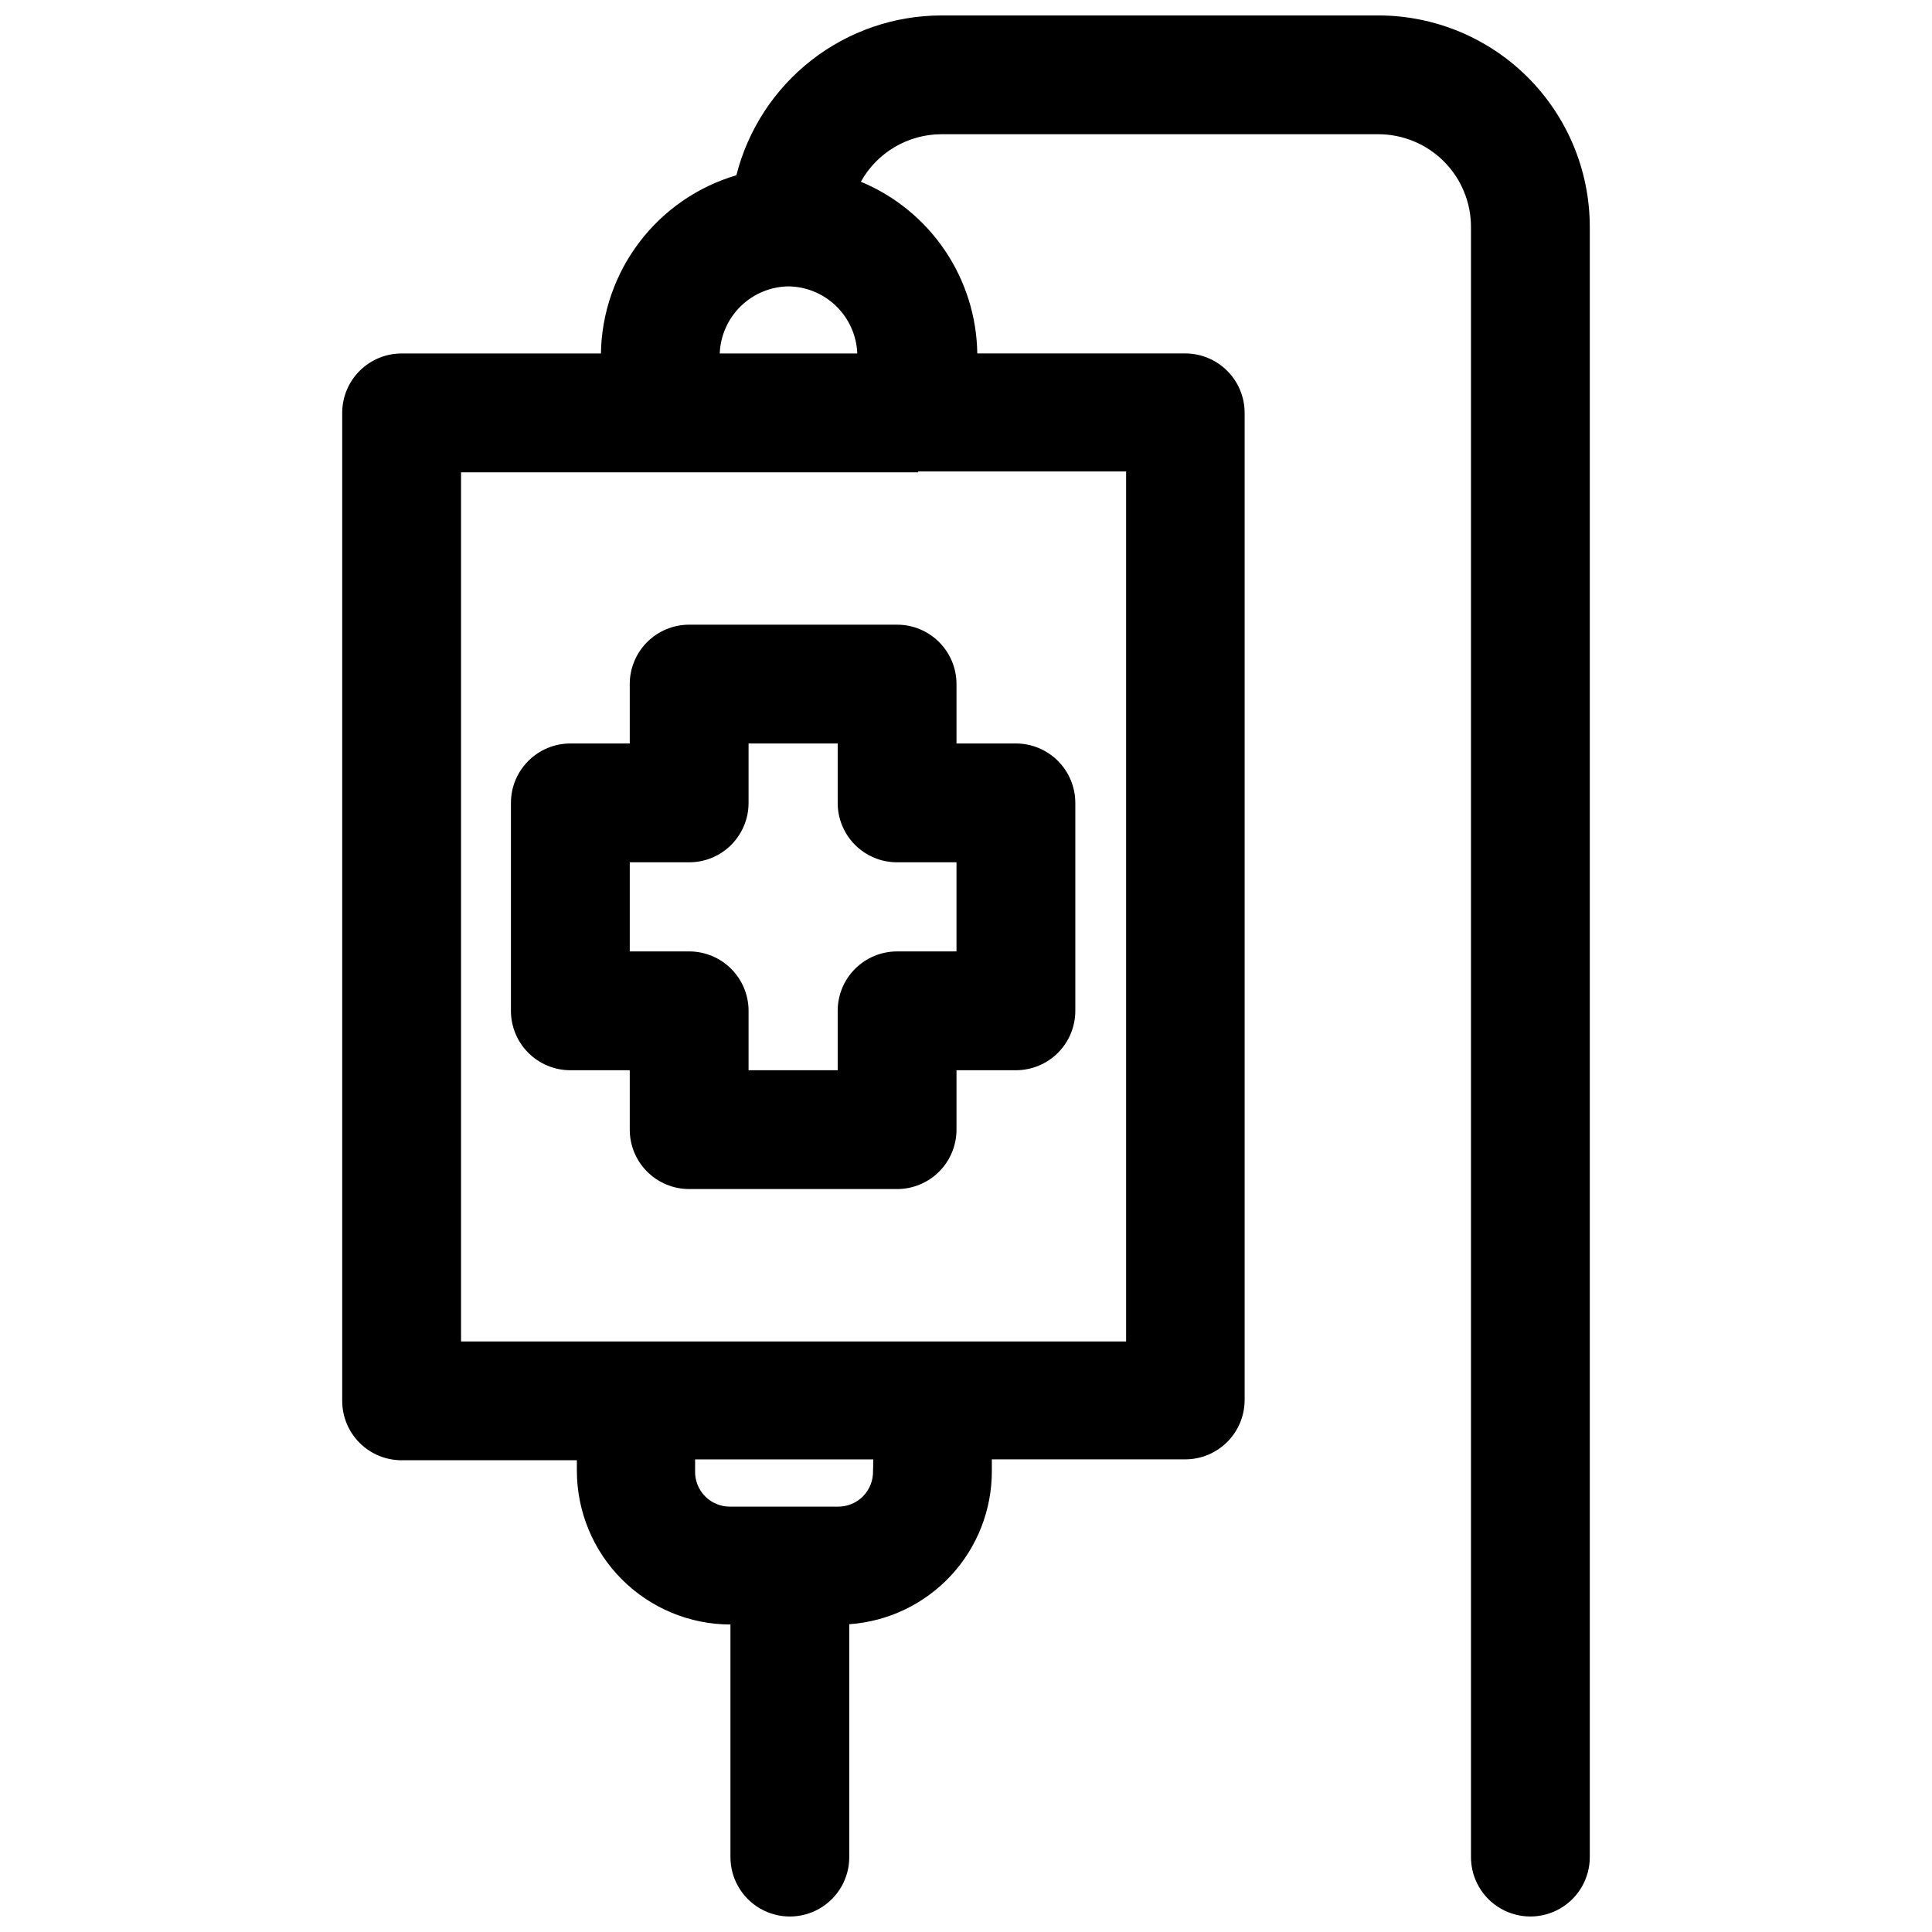
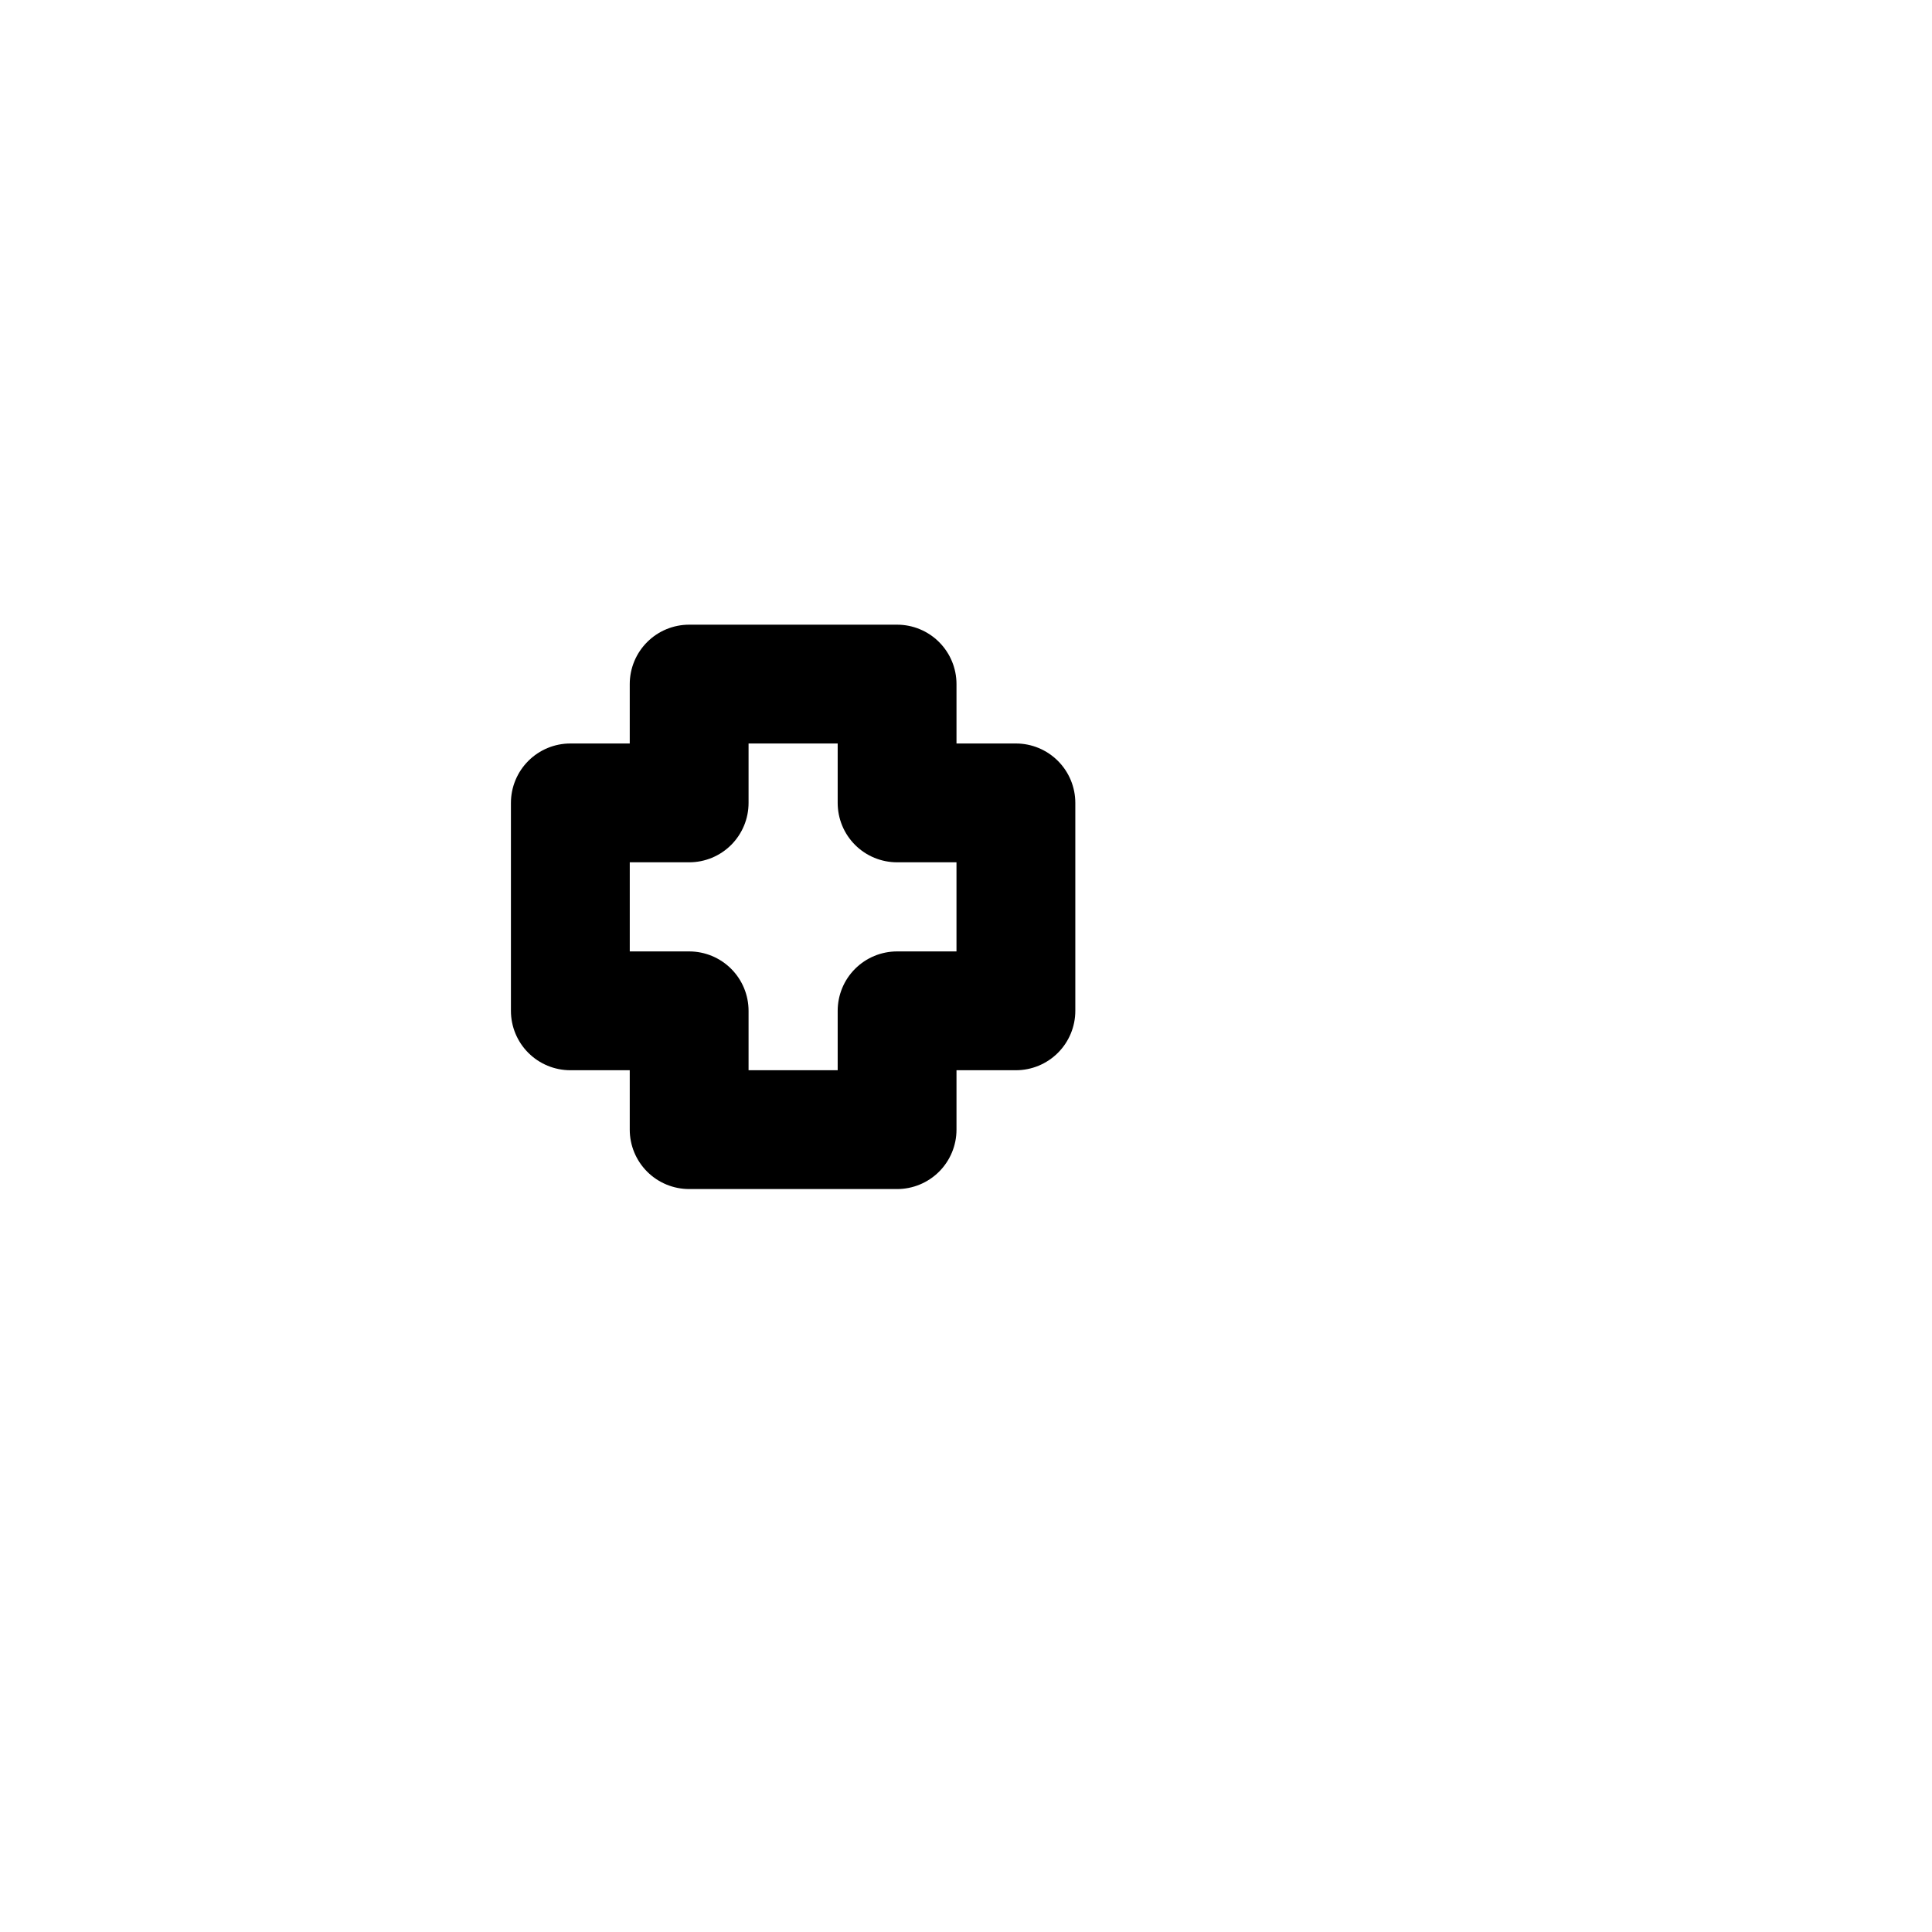
<svg xmlns="http://www.w3.org/2000/svg" width="800px" height="800px" version="1.1" viewBox="144 144 512 512">
  <defs>
    <clipPath id="a">
-       <path d="m234 148.09h332v503.81h-332z" />
-     </clipPath>
+       </clipPath>
  </defs>
  <g clip-path="url(#a)">
    <path d="m565.31 636.16v-432.02c0-14.836-5.887-29.066-16.363-39.574-10.477-10.508-24.691-16.43-39.531-16.473h-115.95c-12.473 0.02-24.582 4.195-34.418 11.863-9.836 7.672-16.836 18.398-19.898 30.488-10.238 3.019-19.242 9.23-25.699 17.727s-10.031 18.836-10.199 29.504h-52.82c-4.176 0-8.18 1.66-11.133 4.613-2.953 2.953-4.609 6.957-4.609 11.133v261.82c0 4.176 1.656 8.18 4.609 11.133s6.957 4.609 11.133 4.609h46.445v2.836c0.02 10.785 4.316 21.125 11.941 28.754 7.629 7.629 17.969 11.922 28.758 11.941v61.641c0 5.625 3 10.82 7.871 13.633 4.871 2.812 10.871 2.812 15.742 0 4.875-2.812 7.875-8.008 7.875-13.633v-61.719c10.273-0.719 19.891-5.312 26.906-12.852 7.016-7.543 10.902-17.469 10.879-27.766v-3.07h51.246c4.176 0 8.18-1.66 11.133-4.613 2.953-2.953 4.613-6.957 4.613-11.133v-261.59c0-4.176-1.66-8.18-4.613-11.133-2.953-2.953-6.957-4.613-11.133-4.613h-55.105c-0.141-9.766-3.141-19.277-8.625-27.363-5.481-8.086-13.211-14.391-22.23-18.137 2.113-3.805 5.203-6.981 8.953-9.195 3.75-2.211 8.023-3.387 12.379-3.398h115.95c6.488 0.043 12.695 2.648 17.266 7.25 4.574 4.602 7.141 10.824 7.141 17.309v432.02c0 5.625 3 10.82 7.871 13.633 4.871 2.812 10.871 2.812 15.742 0s7.875-8.008 7.875-13.633zm-212.54-416.27h-0.004c4.773 0.016 9.355 1.879 12.785 5.191 3.434 3.316 5.453 7.832 5.637 12.598h-36.449c0.184-4.766 2.203-9.281 5.637-12.598 3.43-3.312 8.012-5.176 12.785-5.191zm22.59 313.94c0.062 2.481-0.879 4.887-2.613 6.664-1.734 1.777-4.113 2.781-6.598 2.781h-28.734c-2.481 0-4.863-1.004-6.598-2.781-1.73-1.777-2.676-4.184-2.609-6.664v-3.07h47.23zm11.965-264.89h55.105v230.57h-176.25v-230.34h121.15z" />
  </g>
  <path d="m310.89 325.29v15.742h-15.742c-4.176 0-8.18 1.66-11.133 4.613-2.953 2.953-4.613 6.957-4.613 11.133v55.105c0 4.176 1.66 8.18 4.613 11.133 2.953 2.949 6.957 4.609 11.133 4.609h15.742v15.746c0 4.176 1.66 8.18 4.613 11.133 2.949 2.949 6.957 4.609 11.133 4.609h55.105-0.004c4.176 0 8.18-1.66 11.133-4.609 2.953-2.953 4.613-6.957 4.613-11.133v-15.742h15.742v-0.004c4.176 0 8.18-1.66 11.133-4.609 2.953-2.953 4.613-6.957 4.613-11.133v-55.105c0-4.176-1.66-8.18-4.613-11.133-2.953-2.953-6.957-4.613-11.133-4.613h-15.742v-15.742c0-4.176-1.66-8.18-4.613-11.133-2.953-2.953-6.957-4.609-11.133-4.609h-55.105 0.004c-4.176 0-8.184 1.656-11.133 4.609-2.953 2.953-4.613 6.957-4.613 11.133zm31.488 31.488v-15.742h23.617v15.742c0 4.176 1.656 8.18 4.609 11.133 2.953 2.953 6.957 4.609 11.133 4.609h15.742v23.617h-15.742c-4.176 0-8.18 1.66-11.133 4.613-2.953 2.953-4.609 6.957-4.609 11.133v15.742h-23.617v-15.742c0-4.176-1.66-8.18-4.609-11.133-2.953-2.953-6.957-4.613-11.133-4.613h-15.742v-23.617h15.742c4.176 0 8.18-1.656 11.133-4.609 2.949-2.953 4.609-6.957 4.609-11.133z" />
</svg>